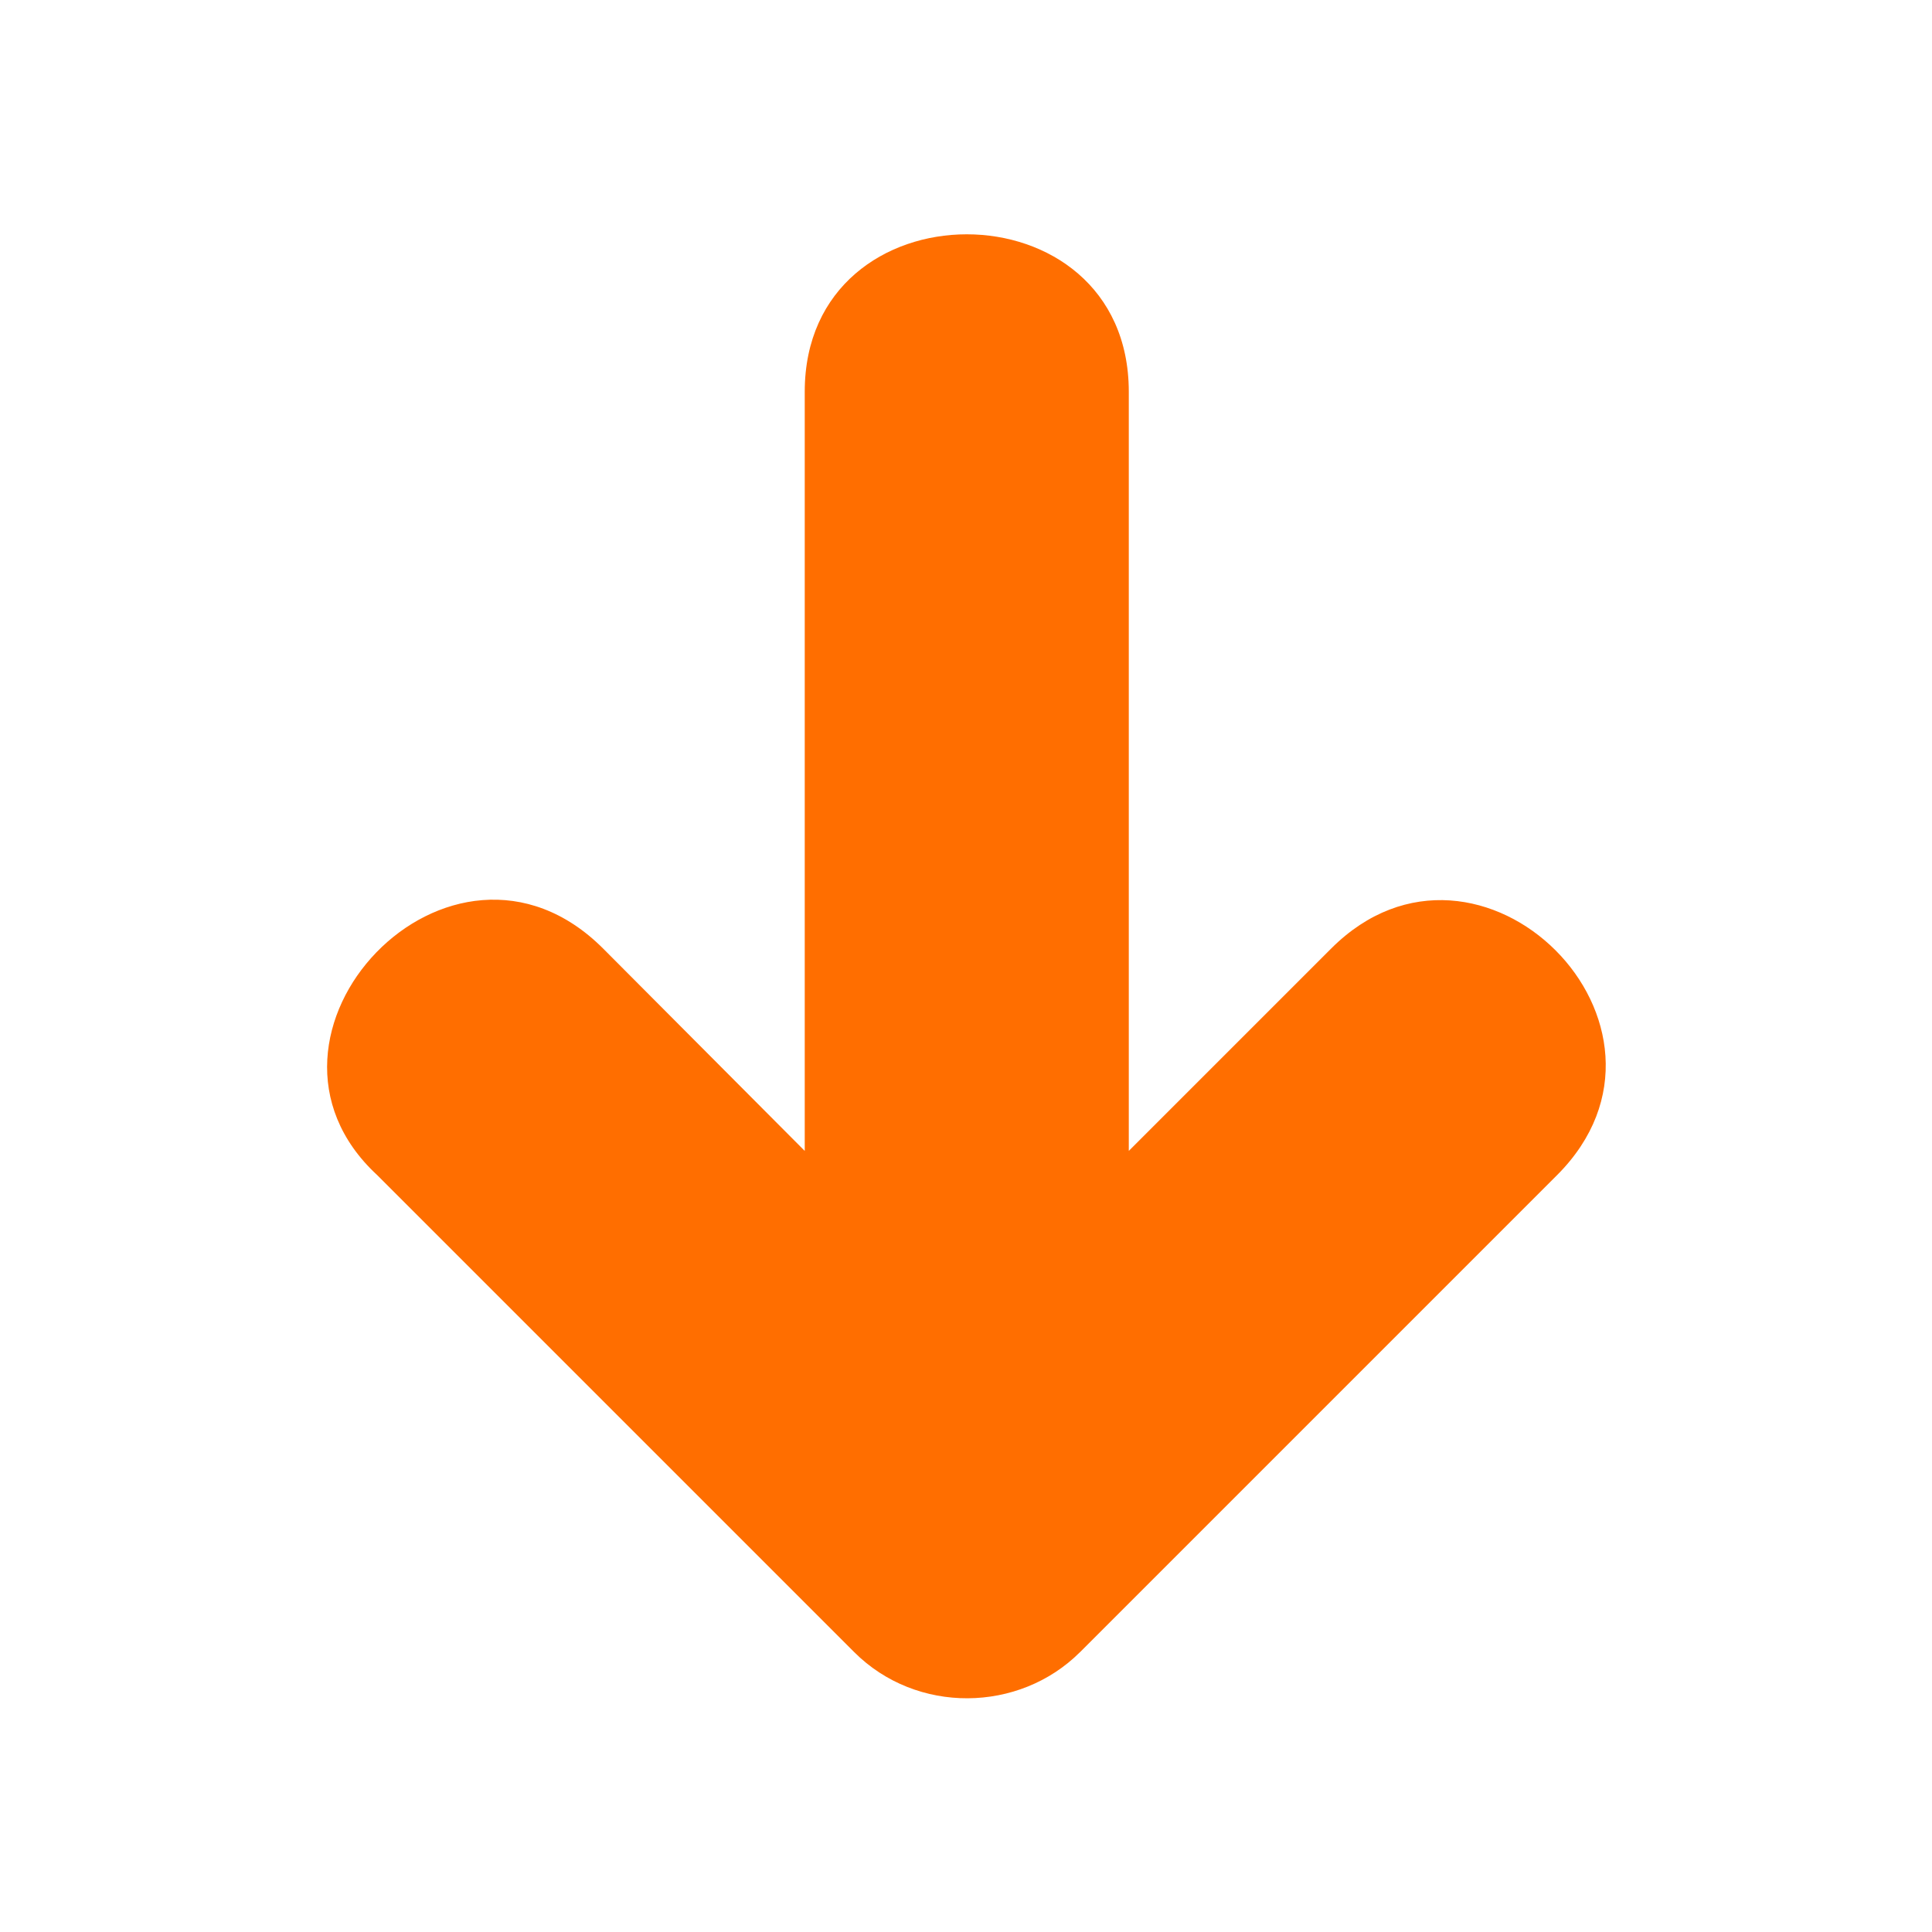
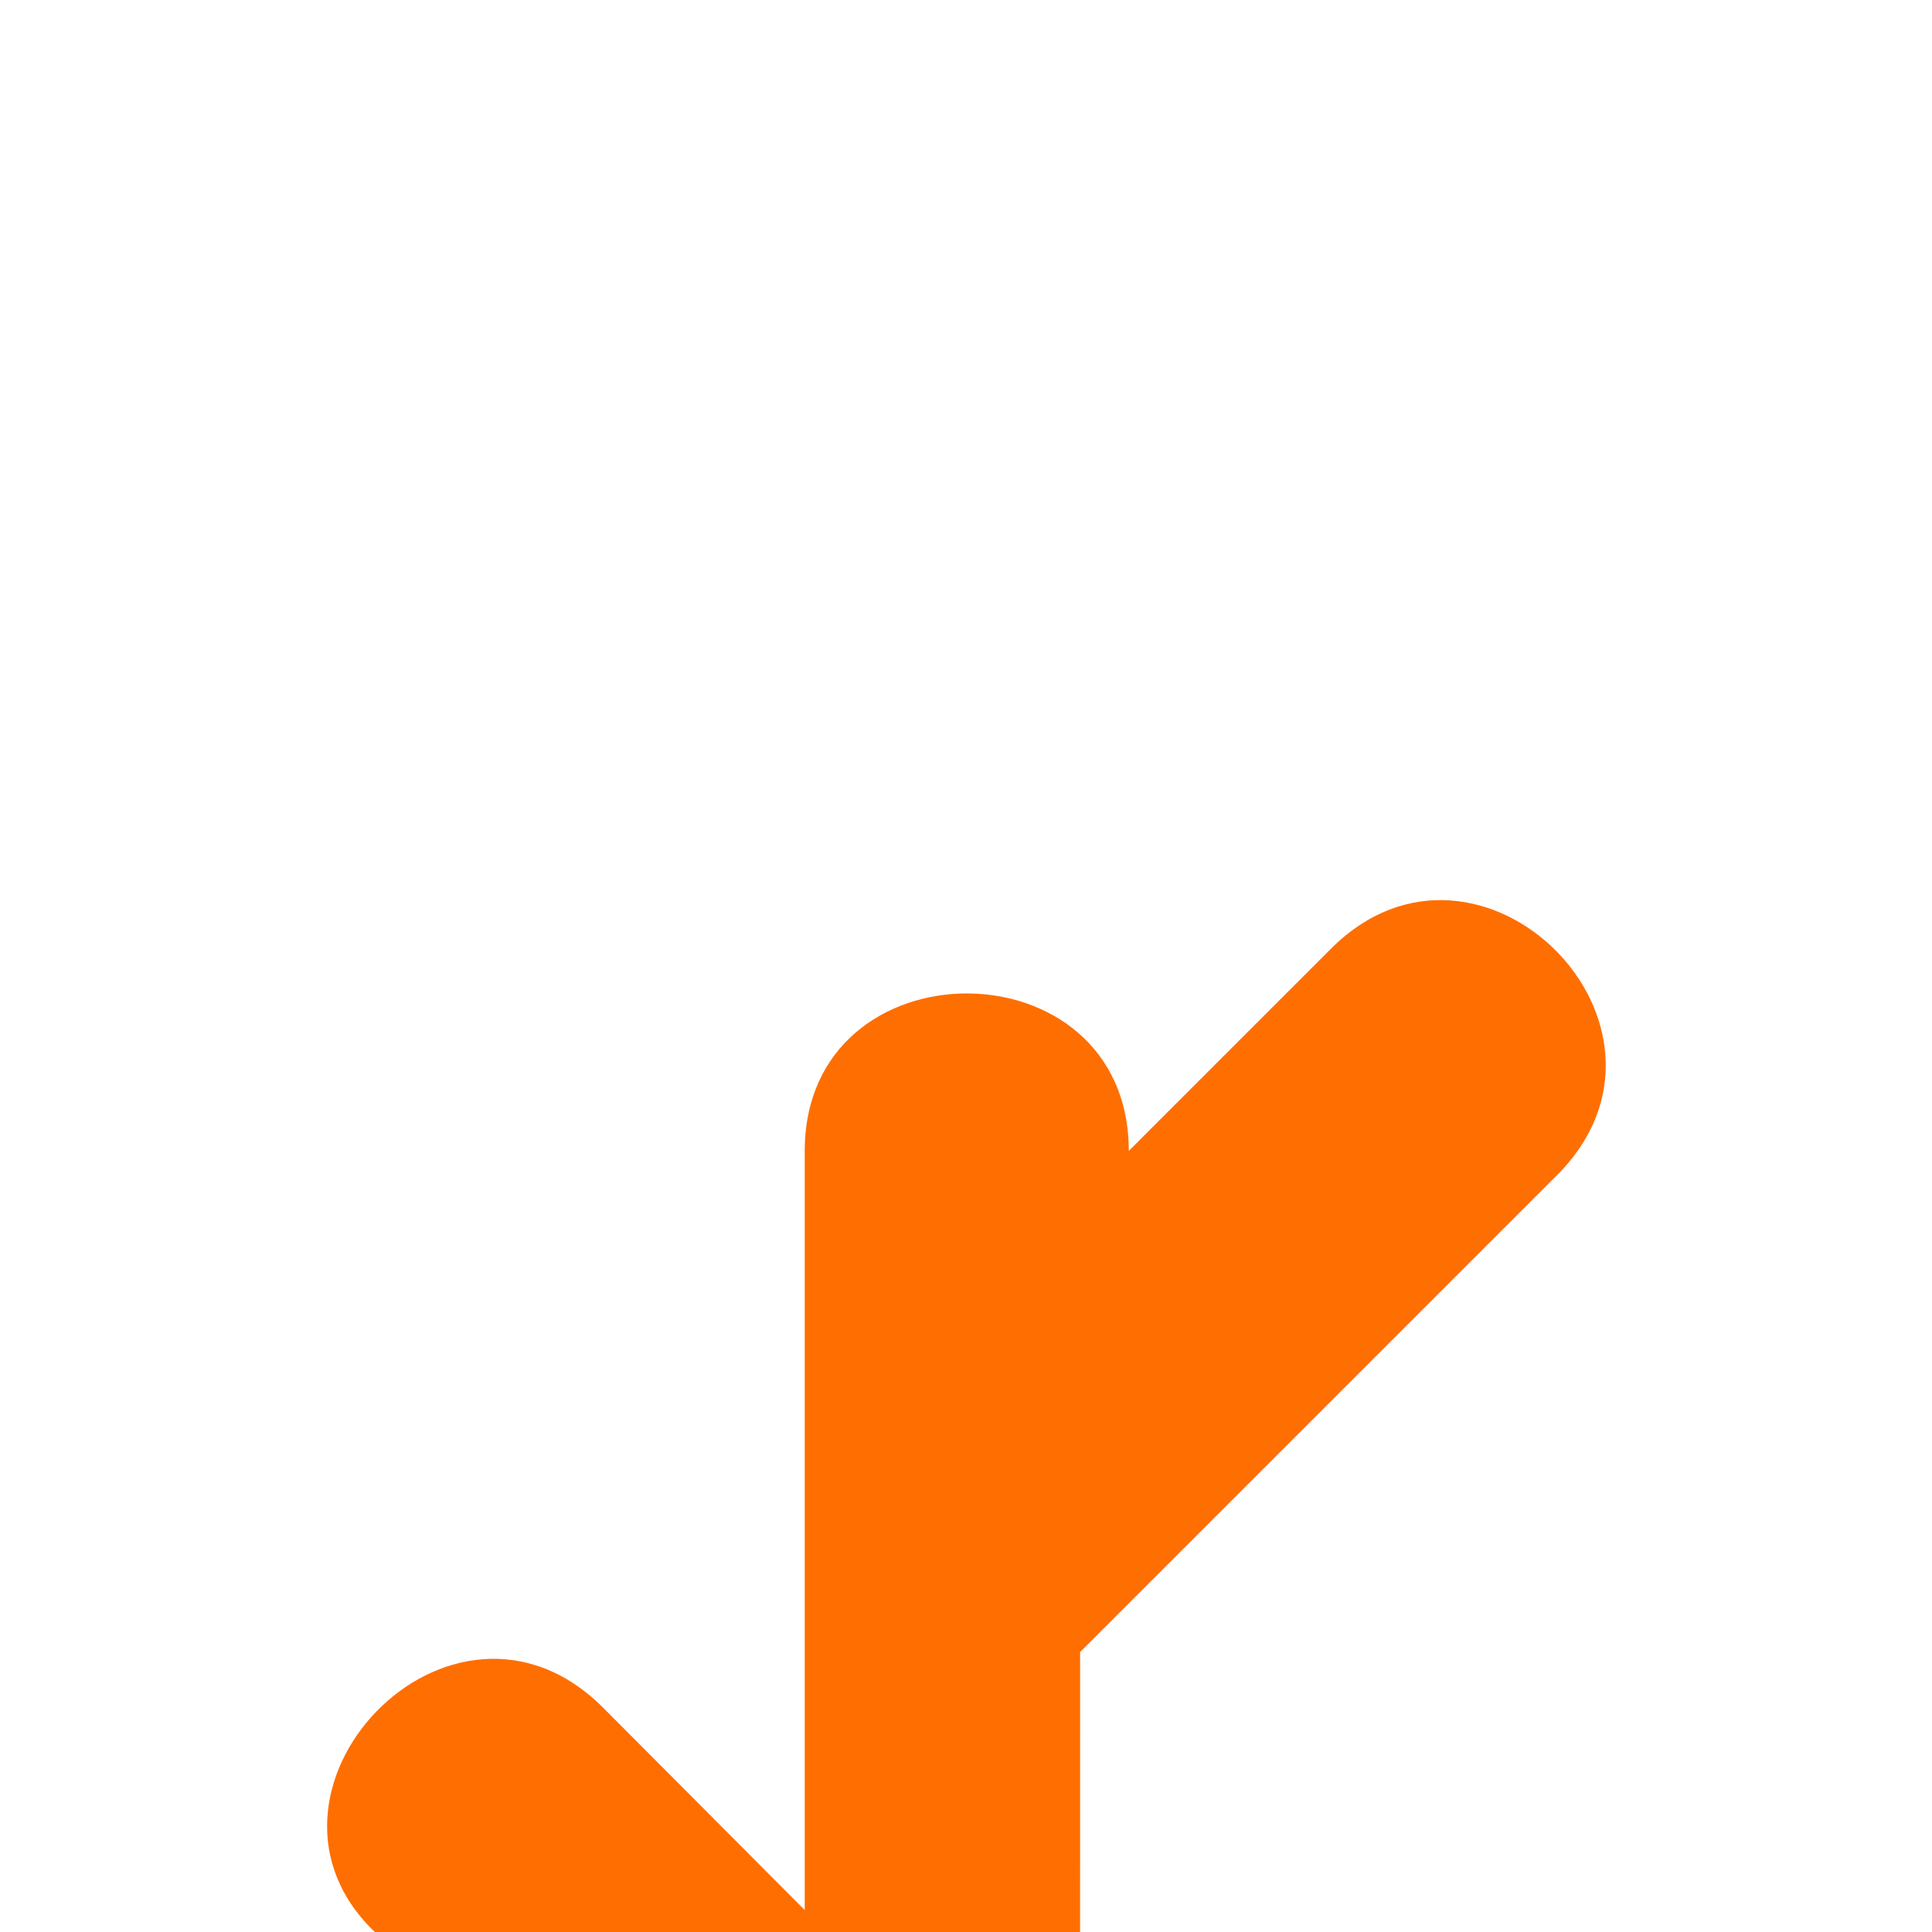
<svg xmlns="http://www.w3.org/2000/svg" viewBox="0 0 100 100" fill-rule="evenodd">
-   <path d="m55.906 85.512 24.684-24.684c7.715-7.715-4.016-19.41-11.691-11.73l-10.473 10.473v-39.293c0-10.867-16.773-10.867-16.773 0v39.293l-10.434-10.473c-7.875-7.875-19.527 4.488-11.691 11.73l24.684 24.684c3.227 3.227 8.543 3.148 11.691 0z" fill-rule="evenodd" fill="#ff6e00" />
+   <path d="m55.906 85.512 24.684-24.684c7.715-7.715-4.016-19.41-11.691-11.73l-10.473 10.473c0-10.867-16.773-10.867-16.773 0v39.293l-10.434-10.473c-7.875-7.875-19.527 4.488-11.691 11.73l24.684 24.684c3.227 3.227 8.543 3.148 11.691 0z" fill-rule="evenodd" fill="#ff6e00" />
</svg>